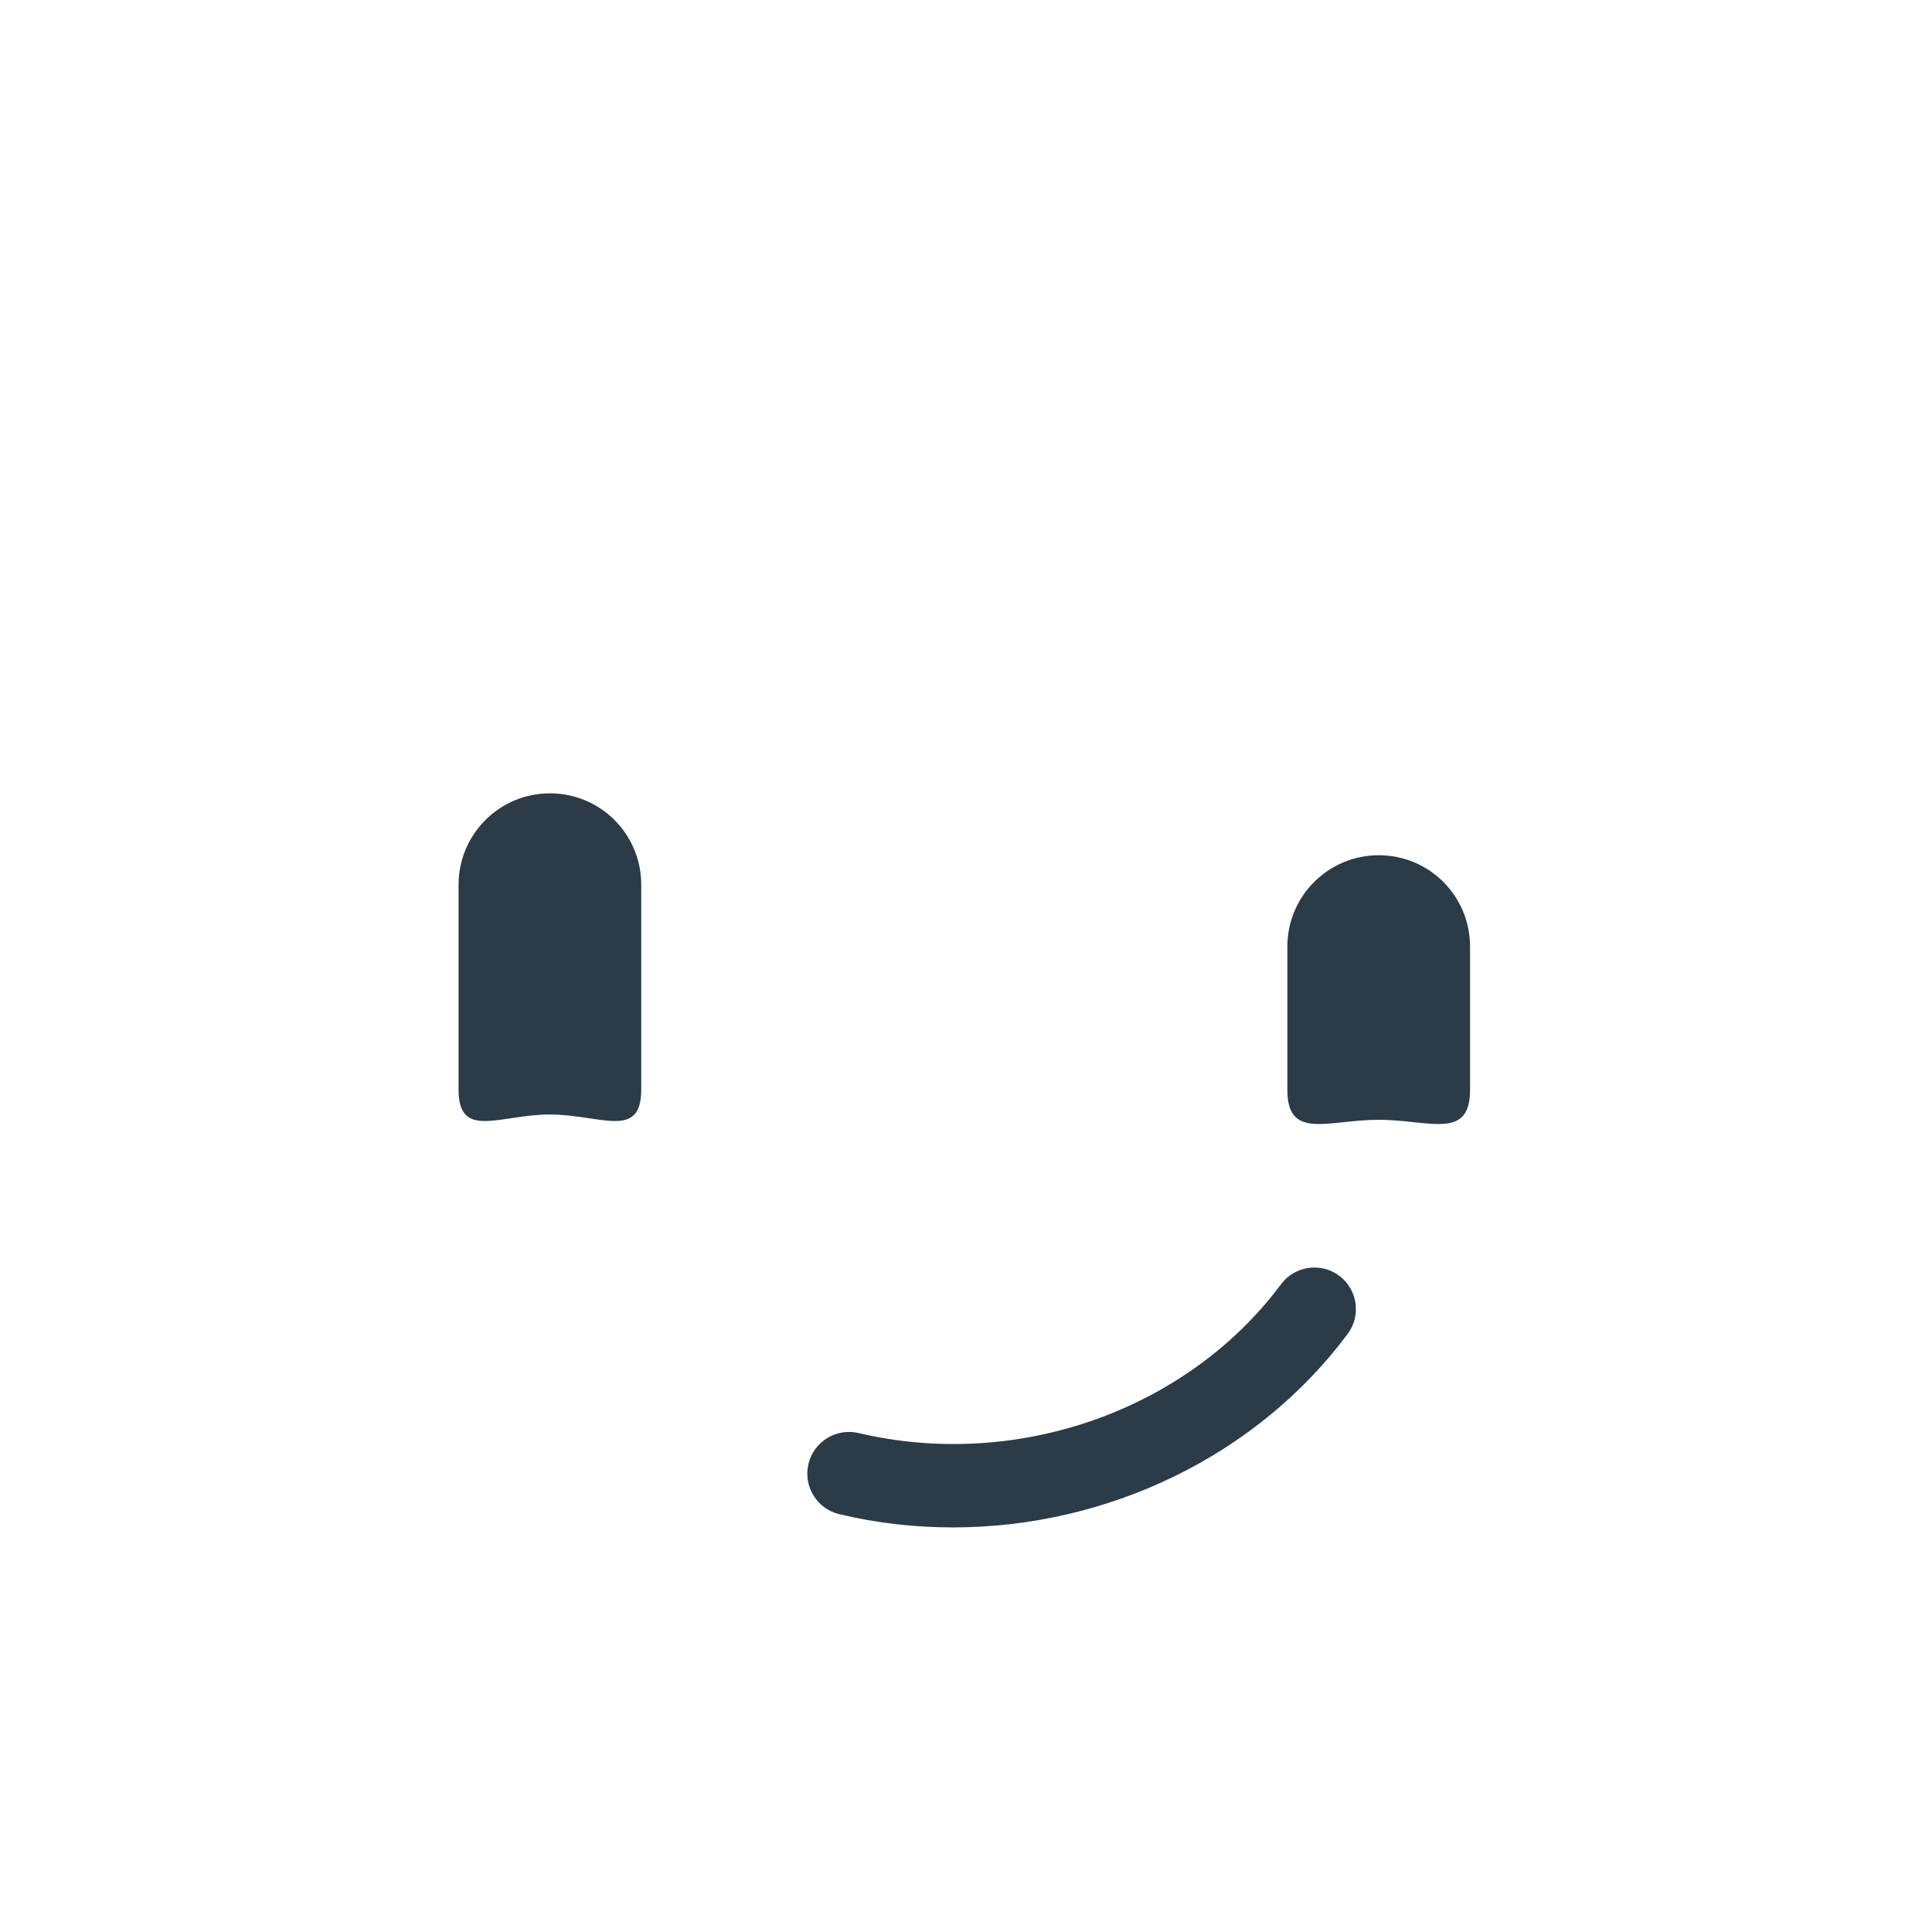
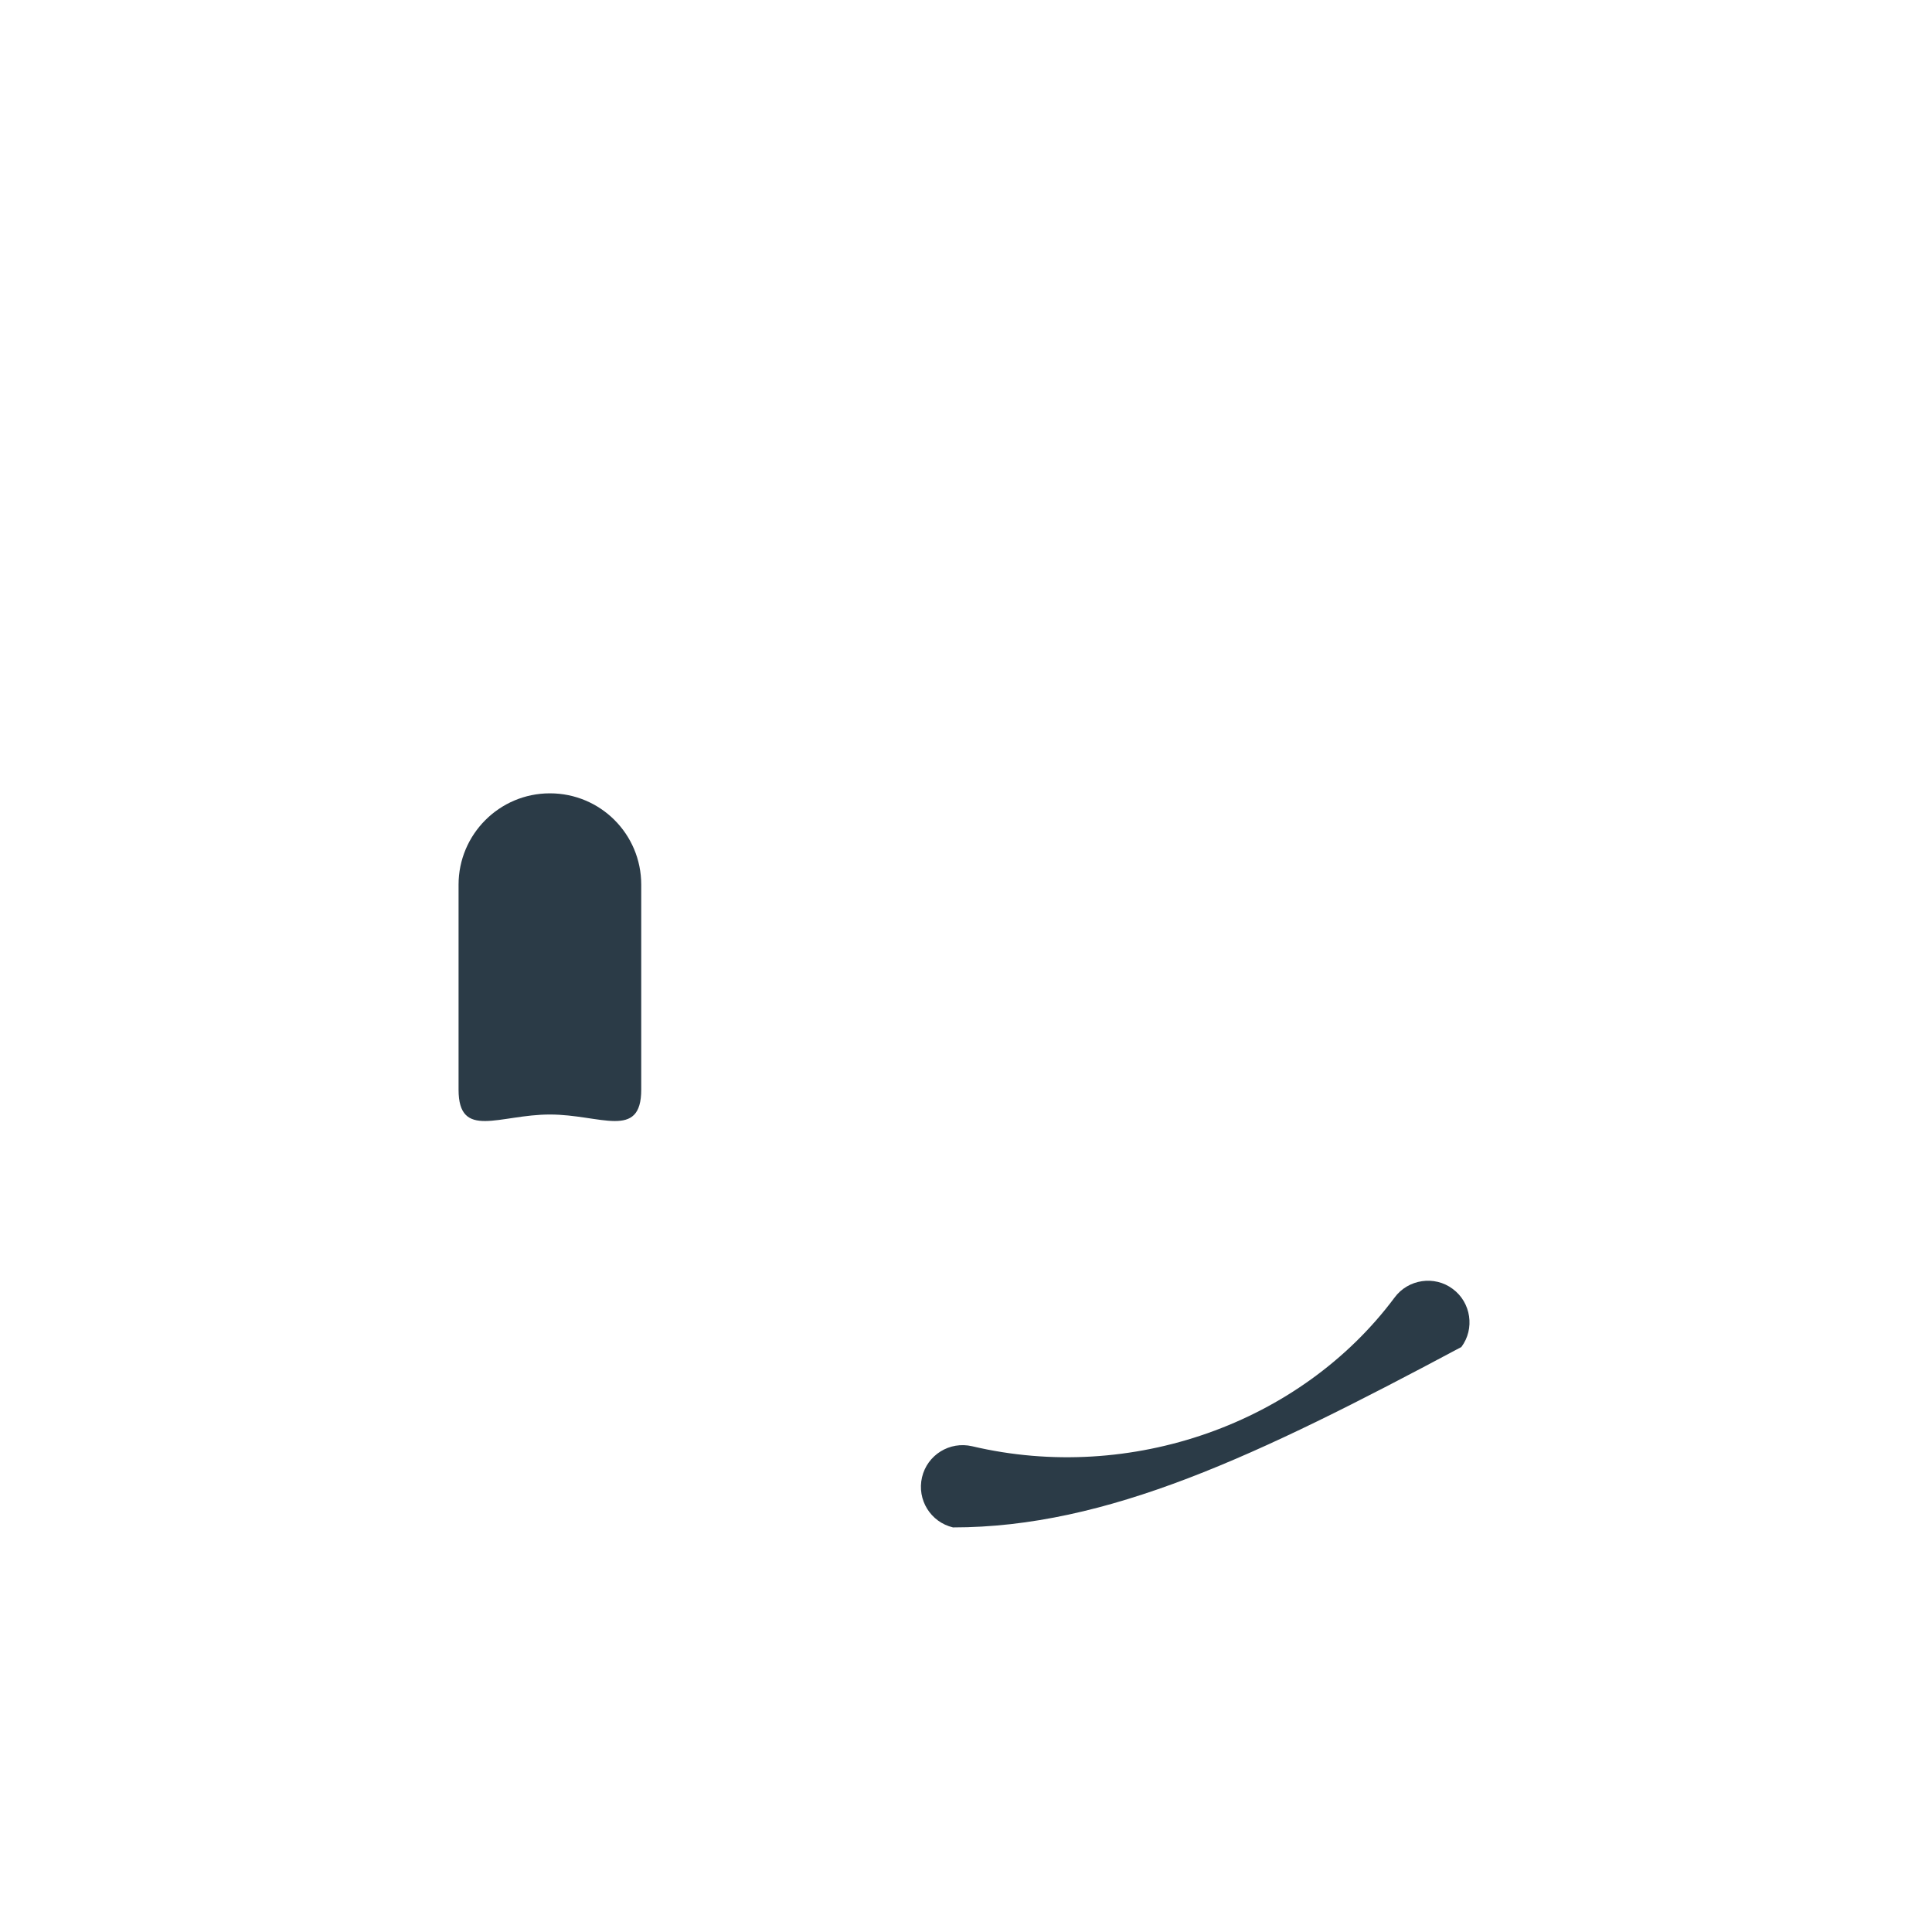
<svg xmlns="http://www.w3.org/2000/svg" version="1.1" baseProfile="tiny" id="Layer_1" x="0px" y="0px" width="511.9px" height="511.9px" viewBox="0 0 511.9 511.9" xml:space="preserve">
-   <path fill="#2B3B47" d="M252.5,404.7c-10,0-20.1-1.1-30.1-3.5c-5.9-1.4-9.6-7.3-8.2-13.3c1.4-5.9,7.3-9.6,13.3-8.2  c42,9.9,87-6,111.9-39.4c3.6-4.9,10.6-5.9,15.4-2.3c4.9,3.6,5.9,10.6,2.3,15.4C332.9,385.9,293.3,404.7,252.5,404.7z" />
+   <path fill="#2B3B47" d="M252.5,404.7c-5.9-1.4-9.6-7.3-8.2-13.3c1.4-5.9,7.3-9.6,13.3-8.2  c42,9.9,87-6,111.9-39.4c3.6-4.9,10.6-5.9,15.4-2.3c4.9,3.6,5.9,10.6,2.3,15.4C332.9,385.9,293.3,404.7,252.5,404.7z" />
  <path fill="#2B3B47" d="M145.7,210.2c13.4,0,24.2,10.8,24.2,24.2v54.3c0,13.4-10.8,6.6-24.2,6.6l0,0c-13.4,0-24.2,6.8-24.2-6.6  v-54.3C121.5,221.1,132.3,210.2,145.7,210.2L145.7,210.2z" />
-   <path fill="#2B3B47" d="M365.3,226.6c13.4,0,24.2,10.8,24.2,24.2v38c0,13.4-10.8,7.9-24.2,7.9l0,0c-13.4,0-24.2,5.5-24.2-7.9v-38  C341.1,237.4,352,226.6,365.3,226.6L365.3,226.6z" />
</svg>